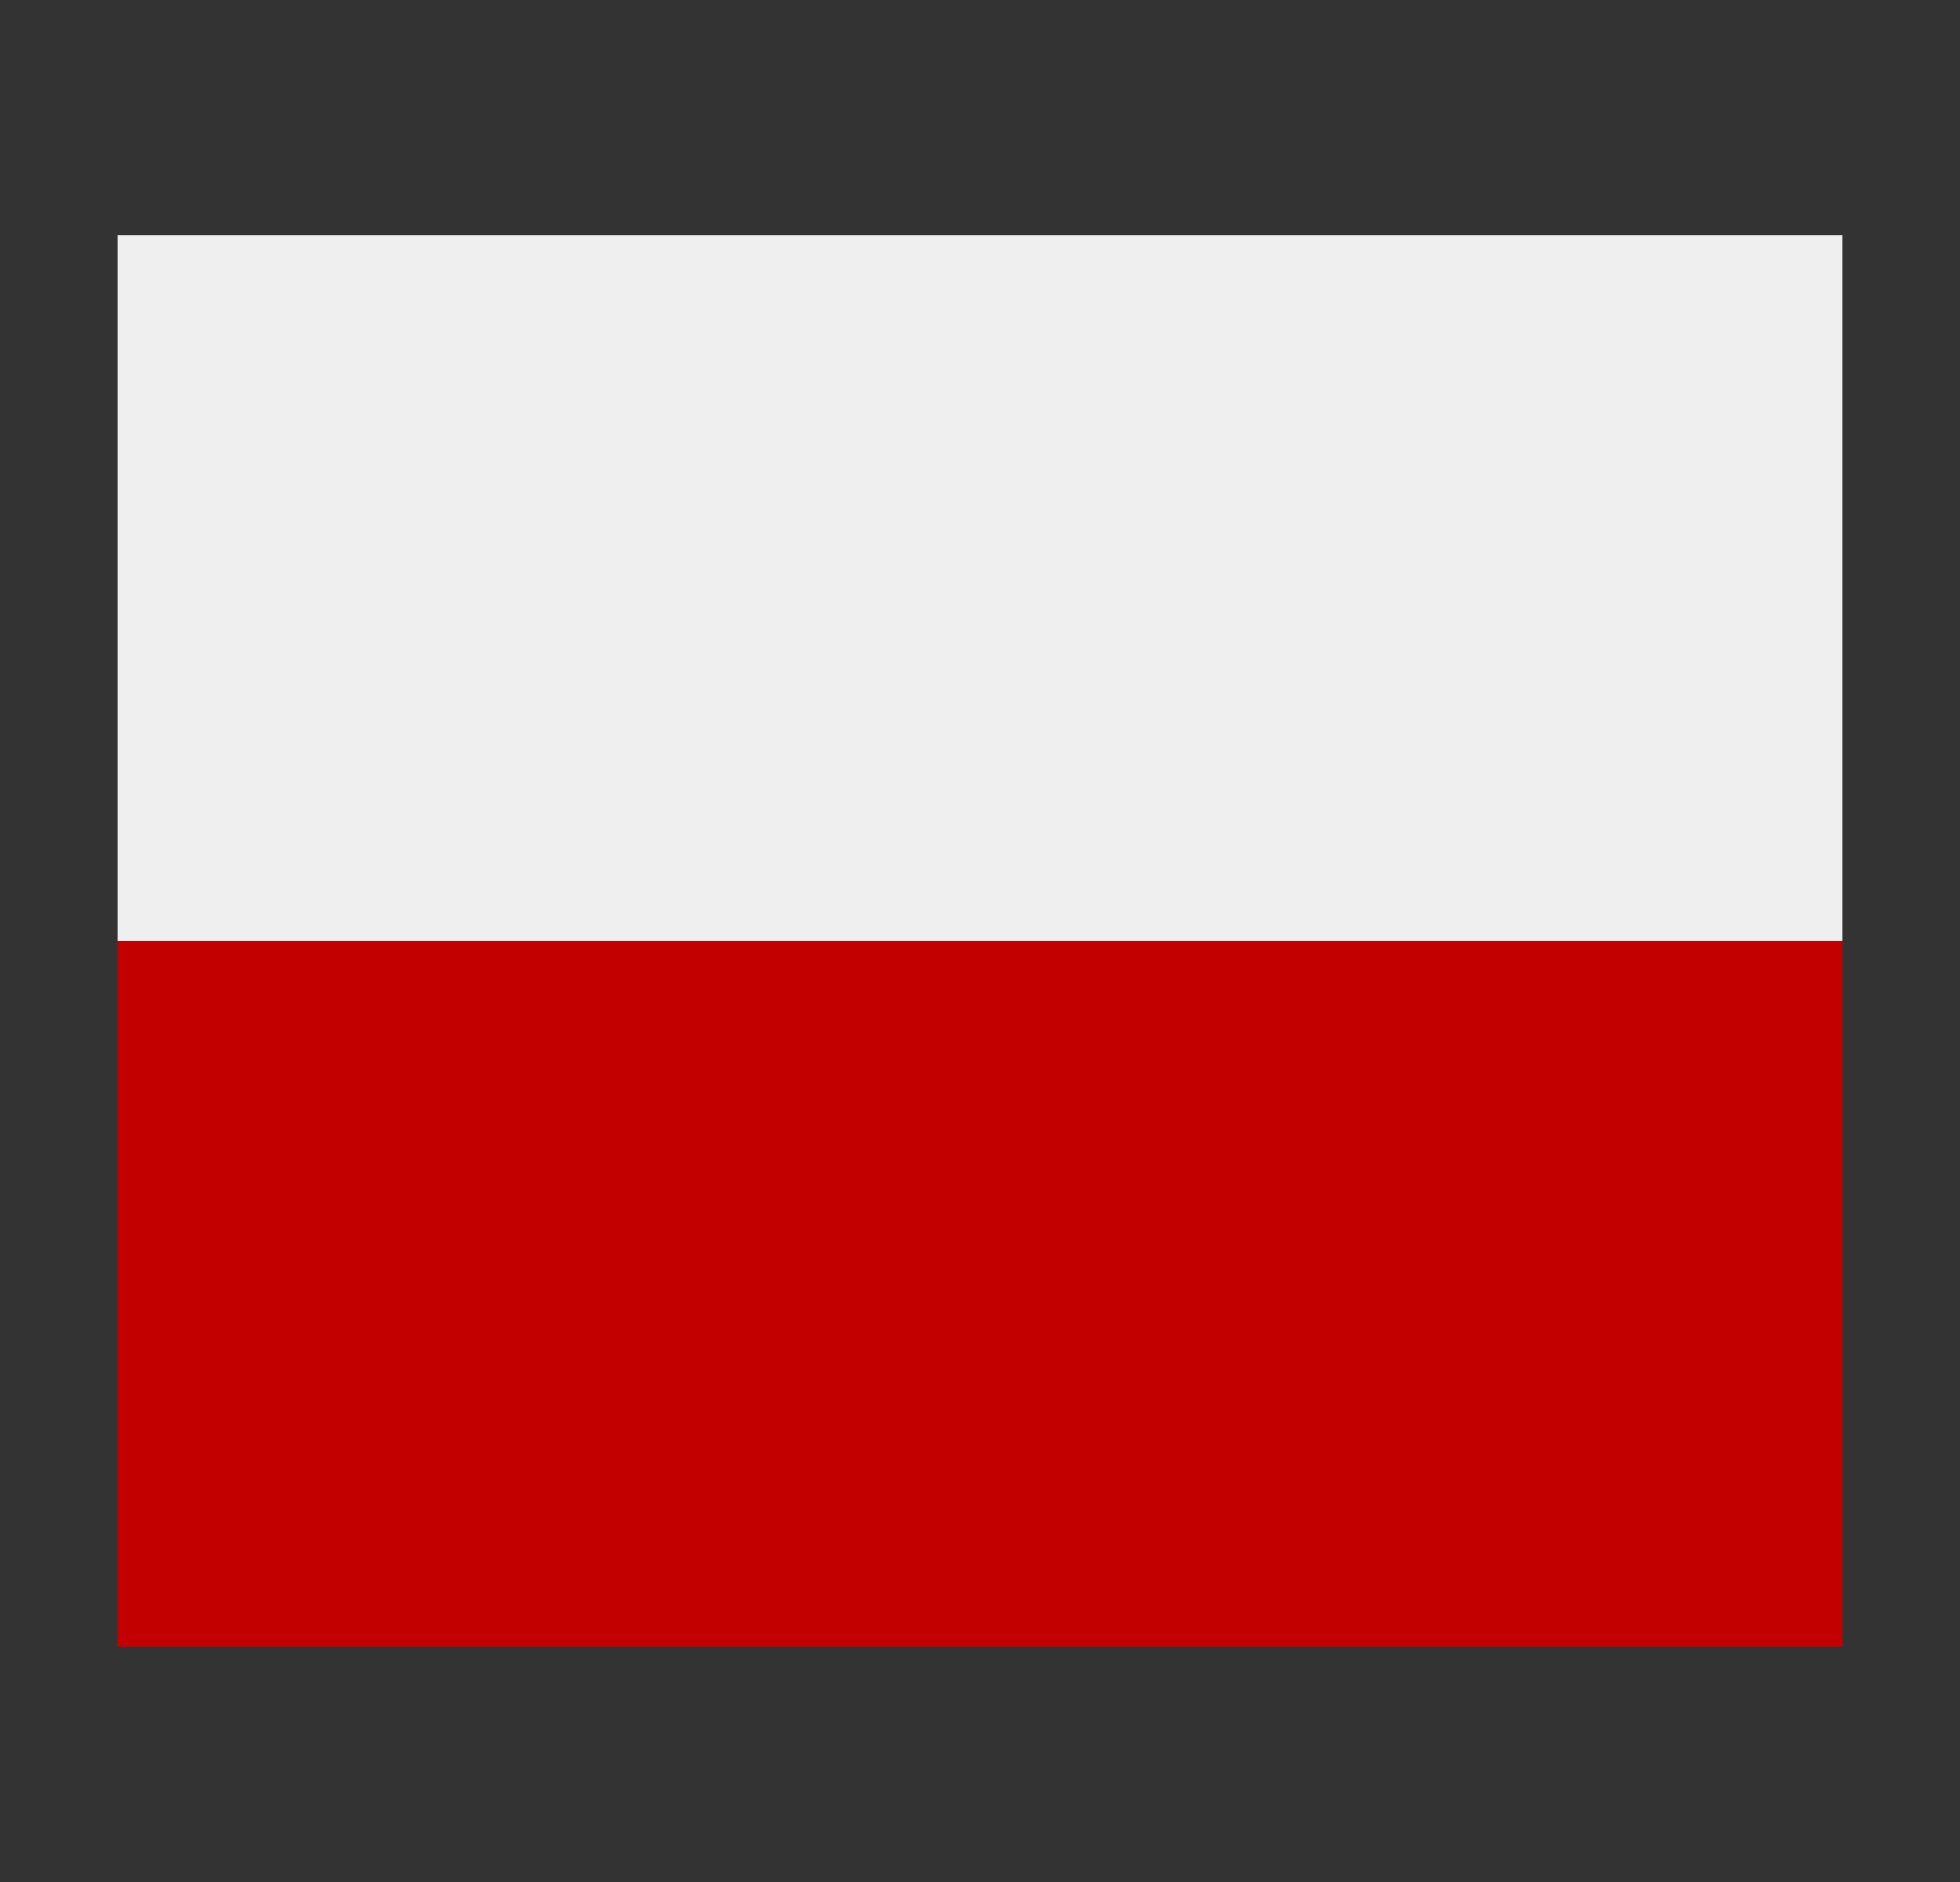
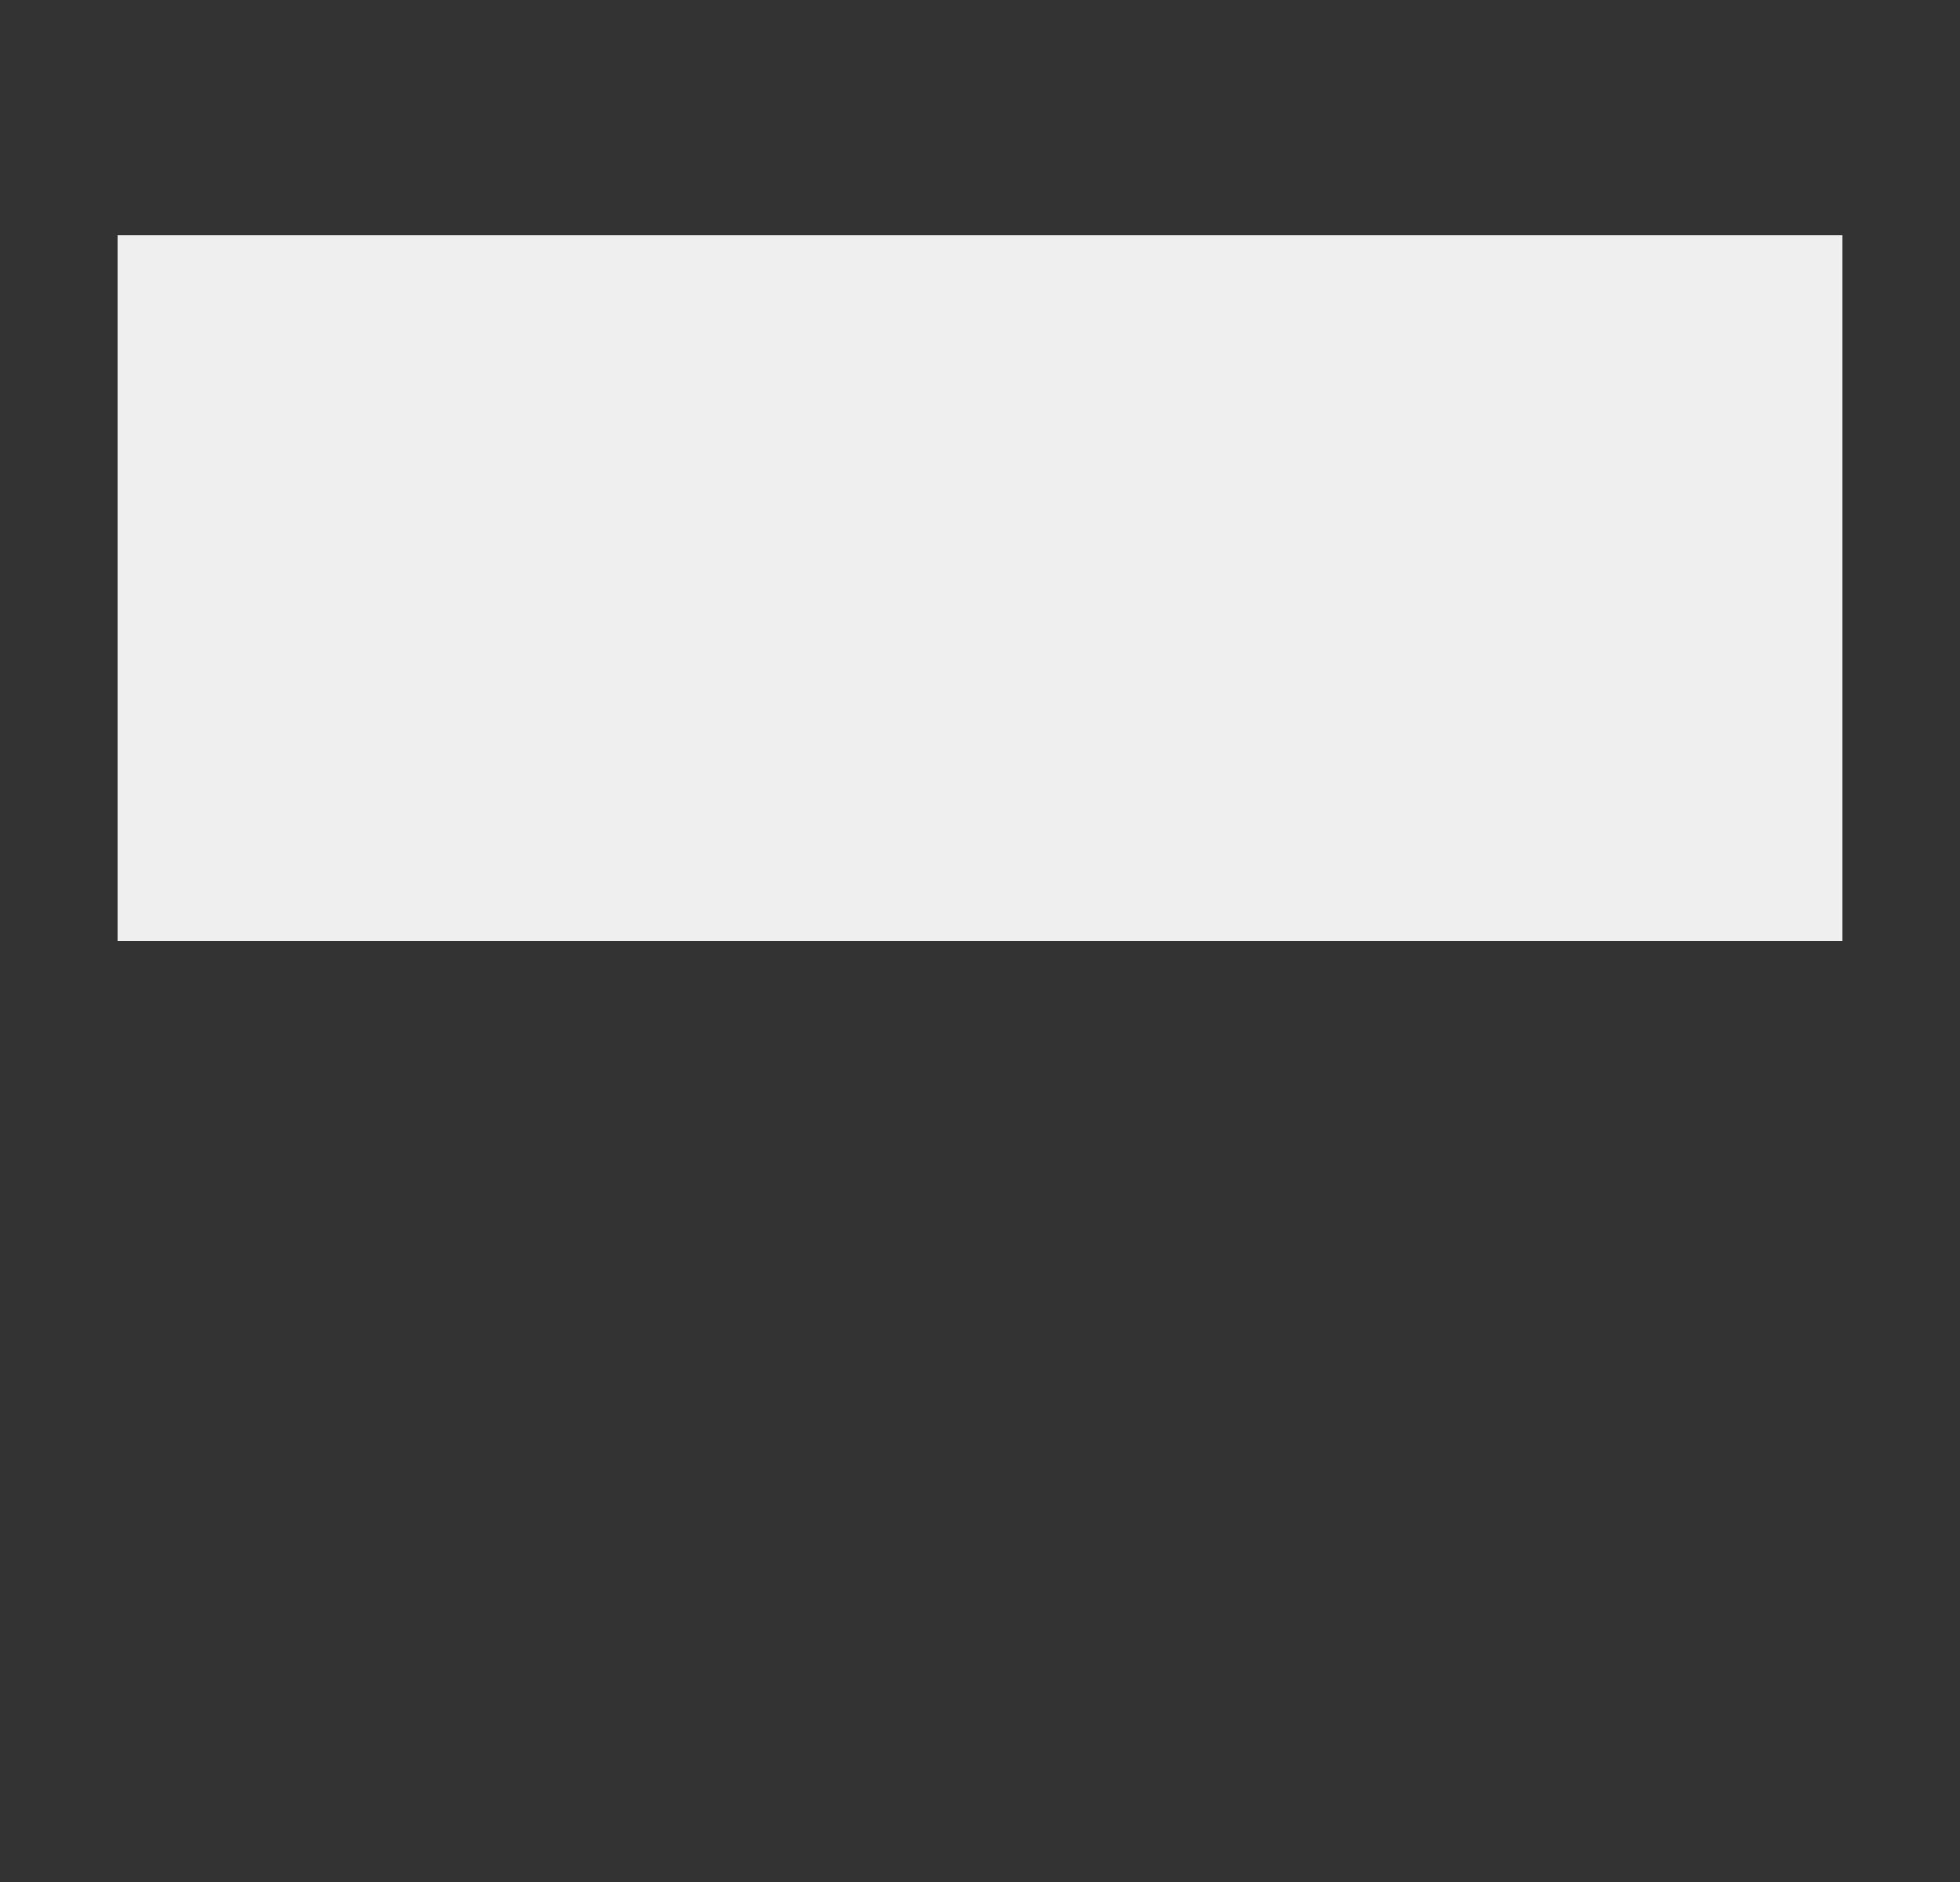
<svg xmlns="http://www.w3.org/2000/svg" width="25" height="24" viewBox="0 0 25 24" fill="none">
  <rect x="0" y="0" width="25" height="24" fill="#333333" stroke="none" />
  <rect x="1.5" y="3" width="22" height="9" fill="#EFEFEF" />
-   <rect x="1.5" y="12" width="22" height="9" fill="#C30000" />
</svg>